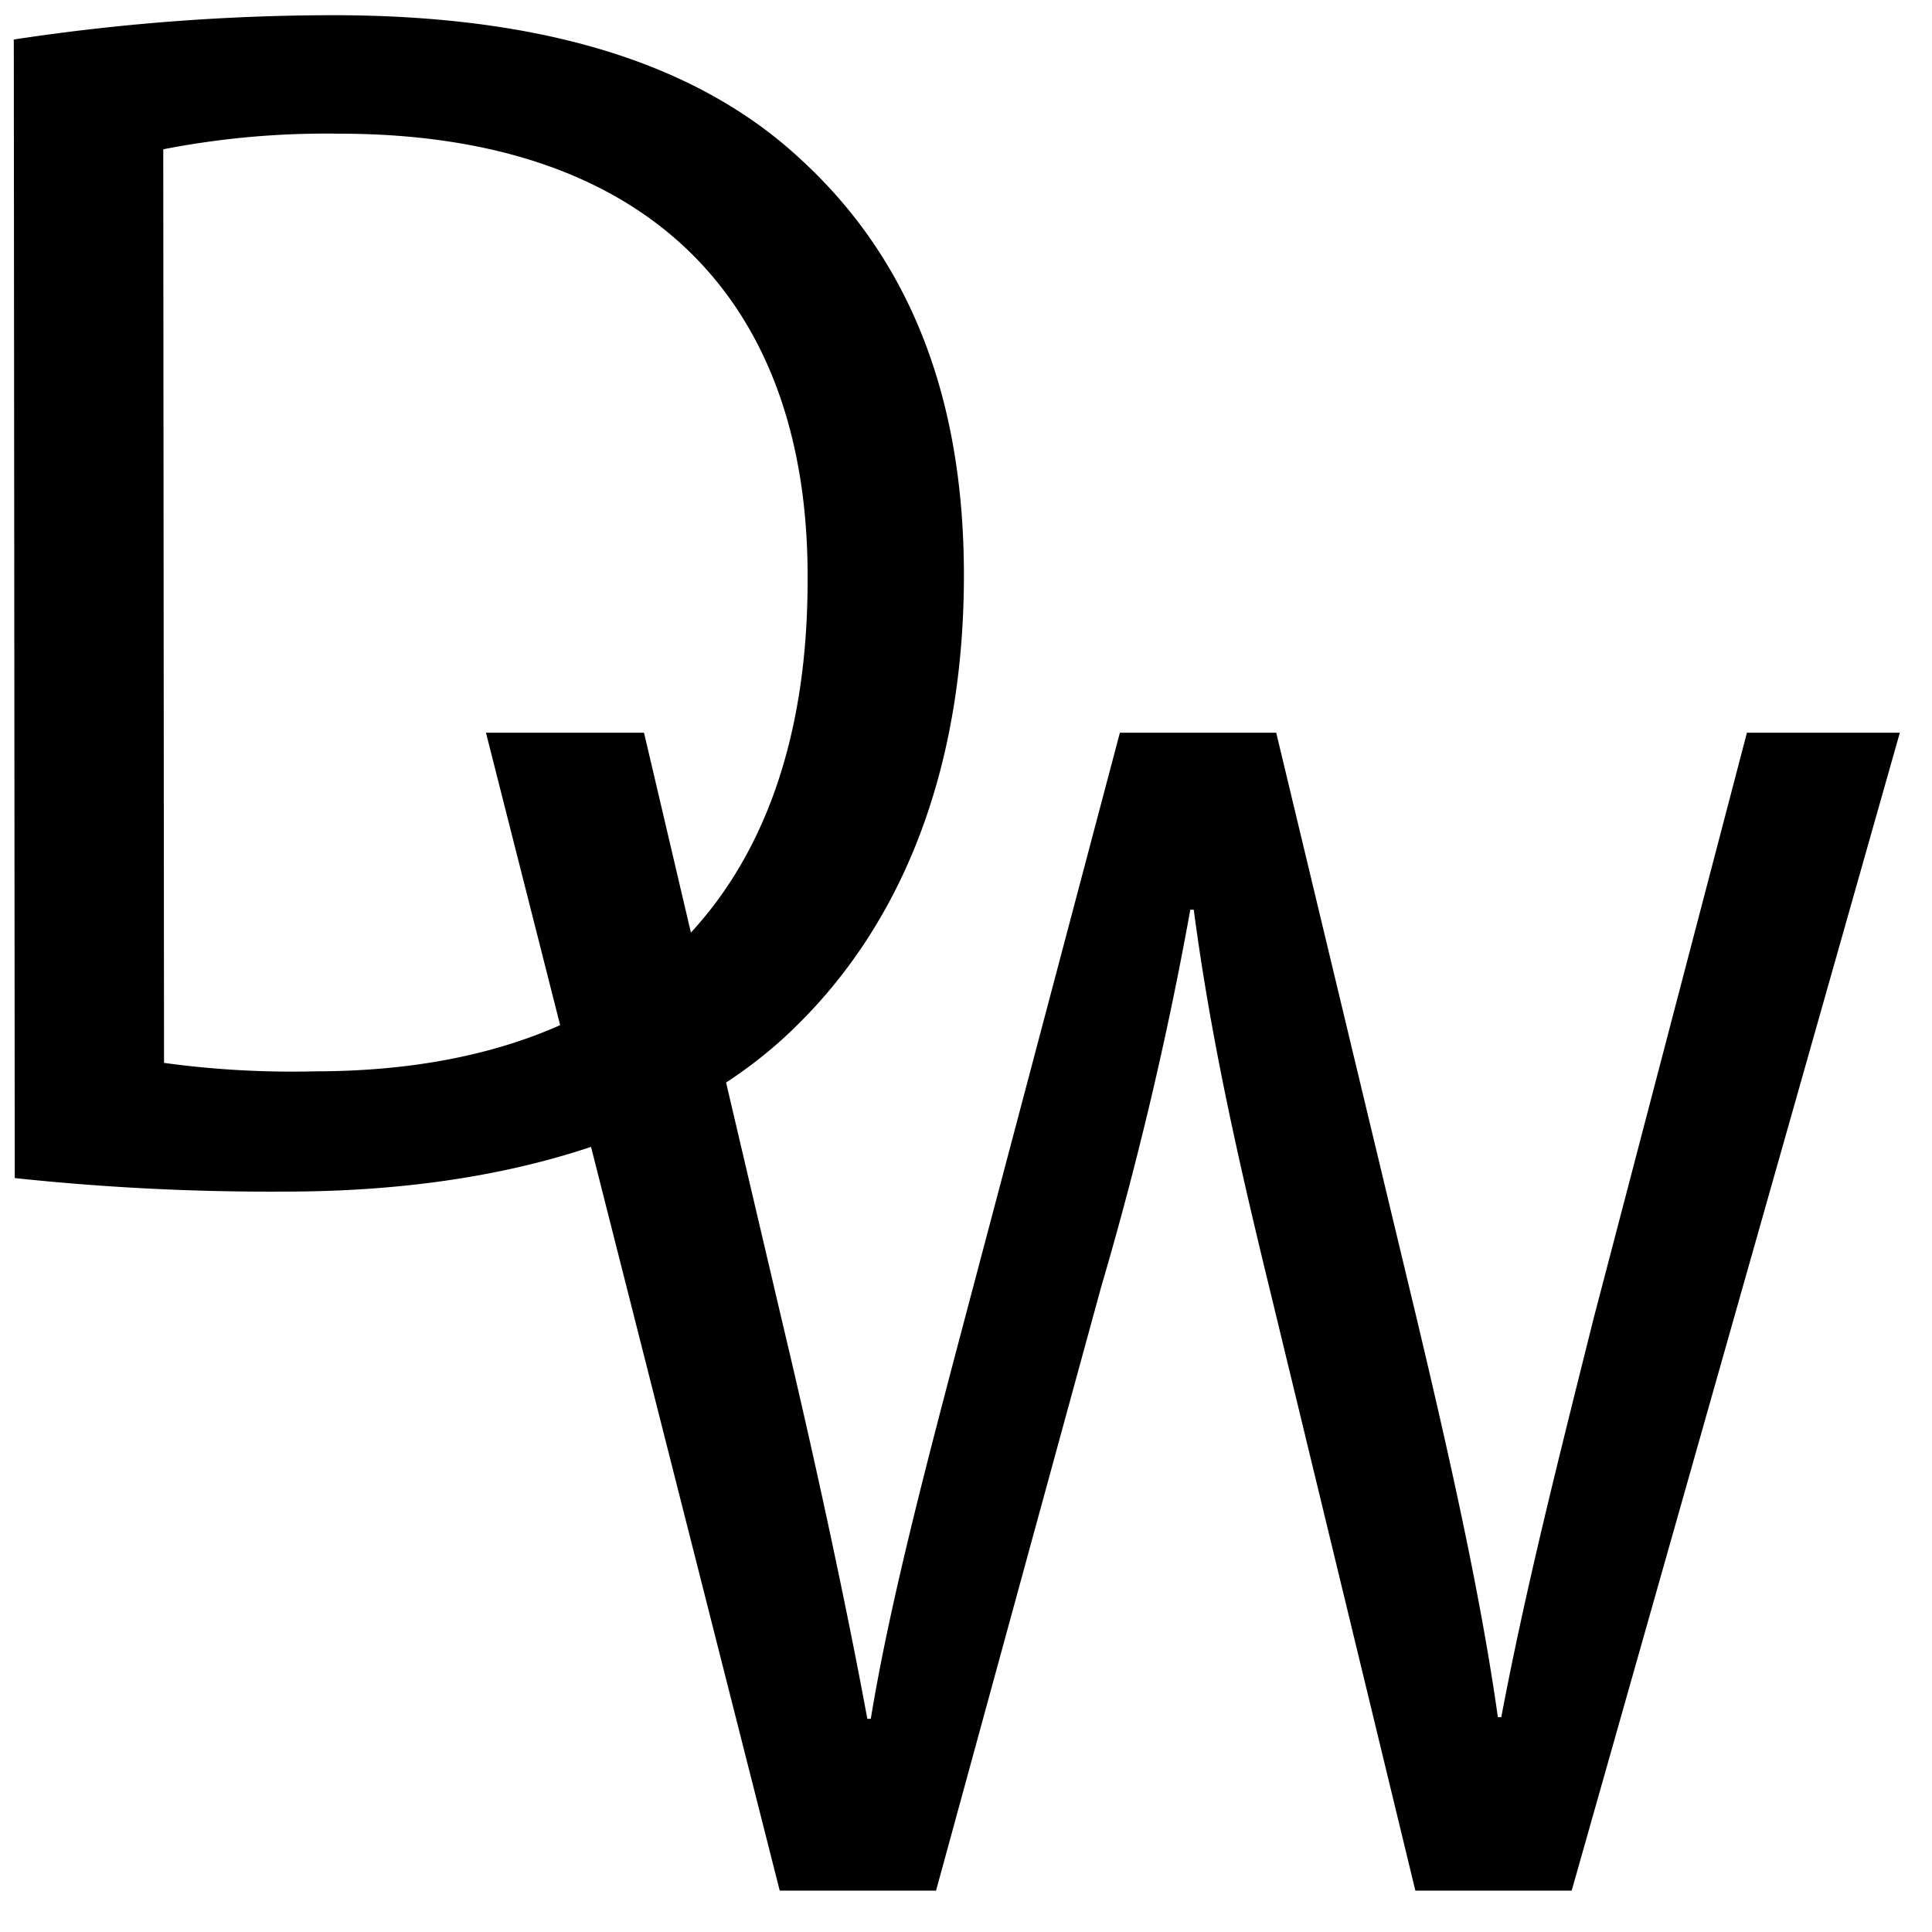
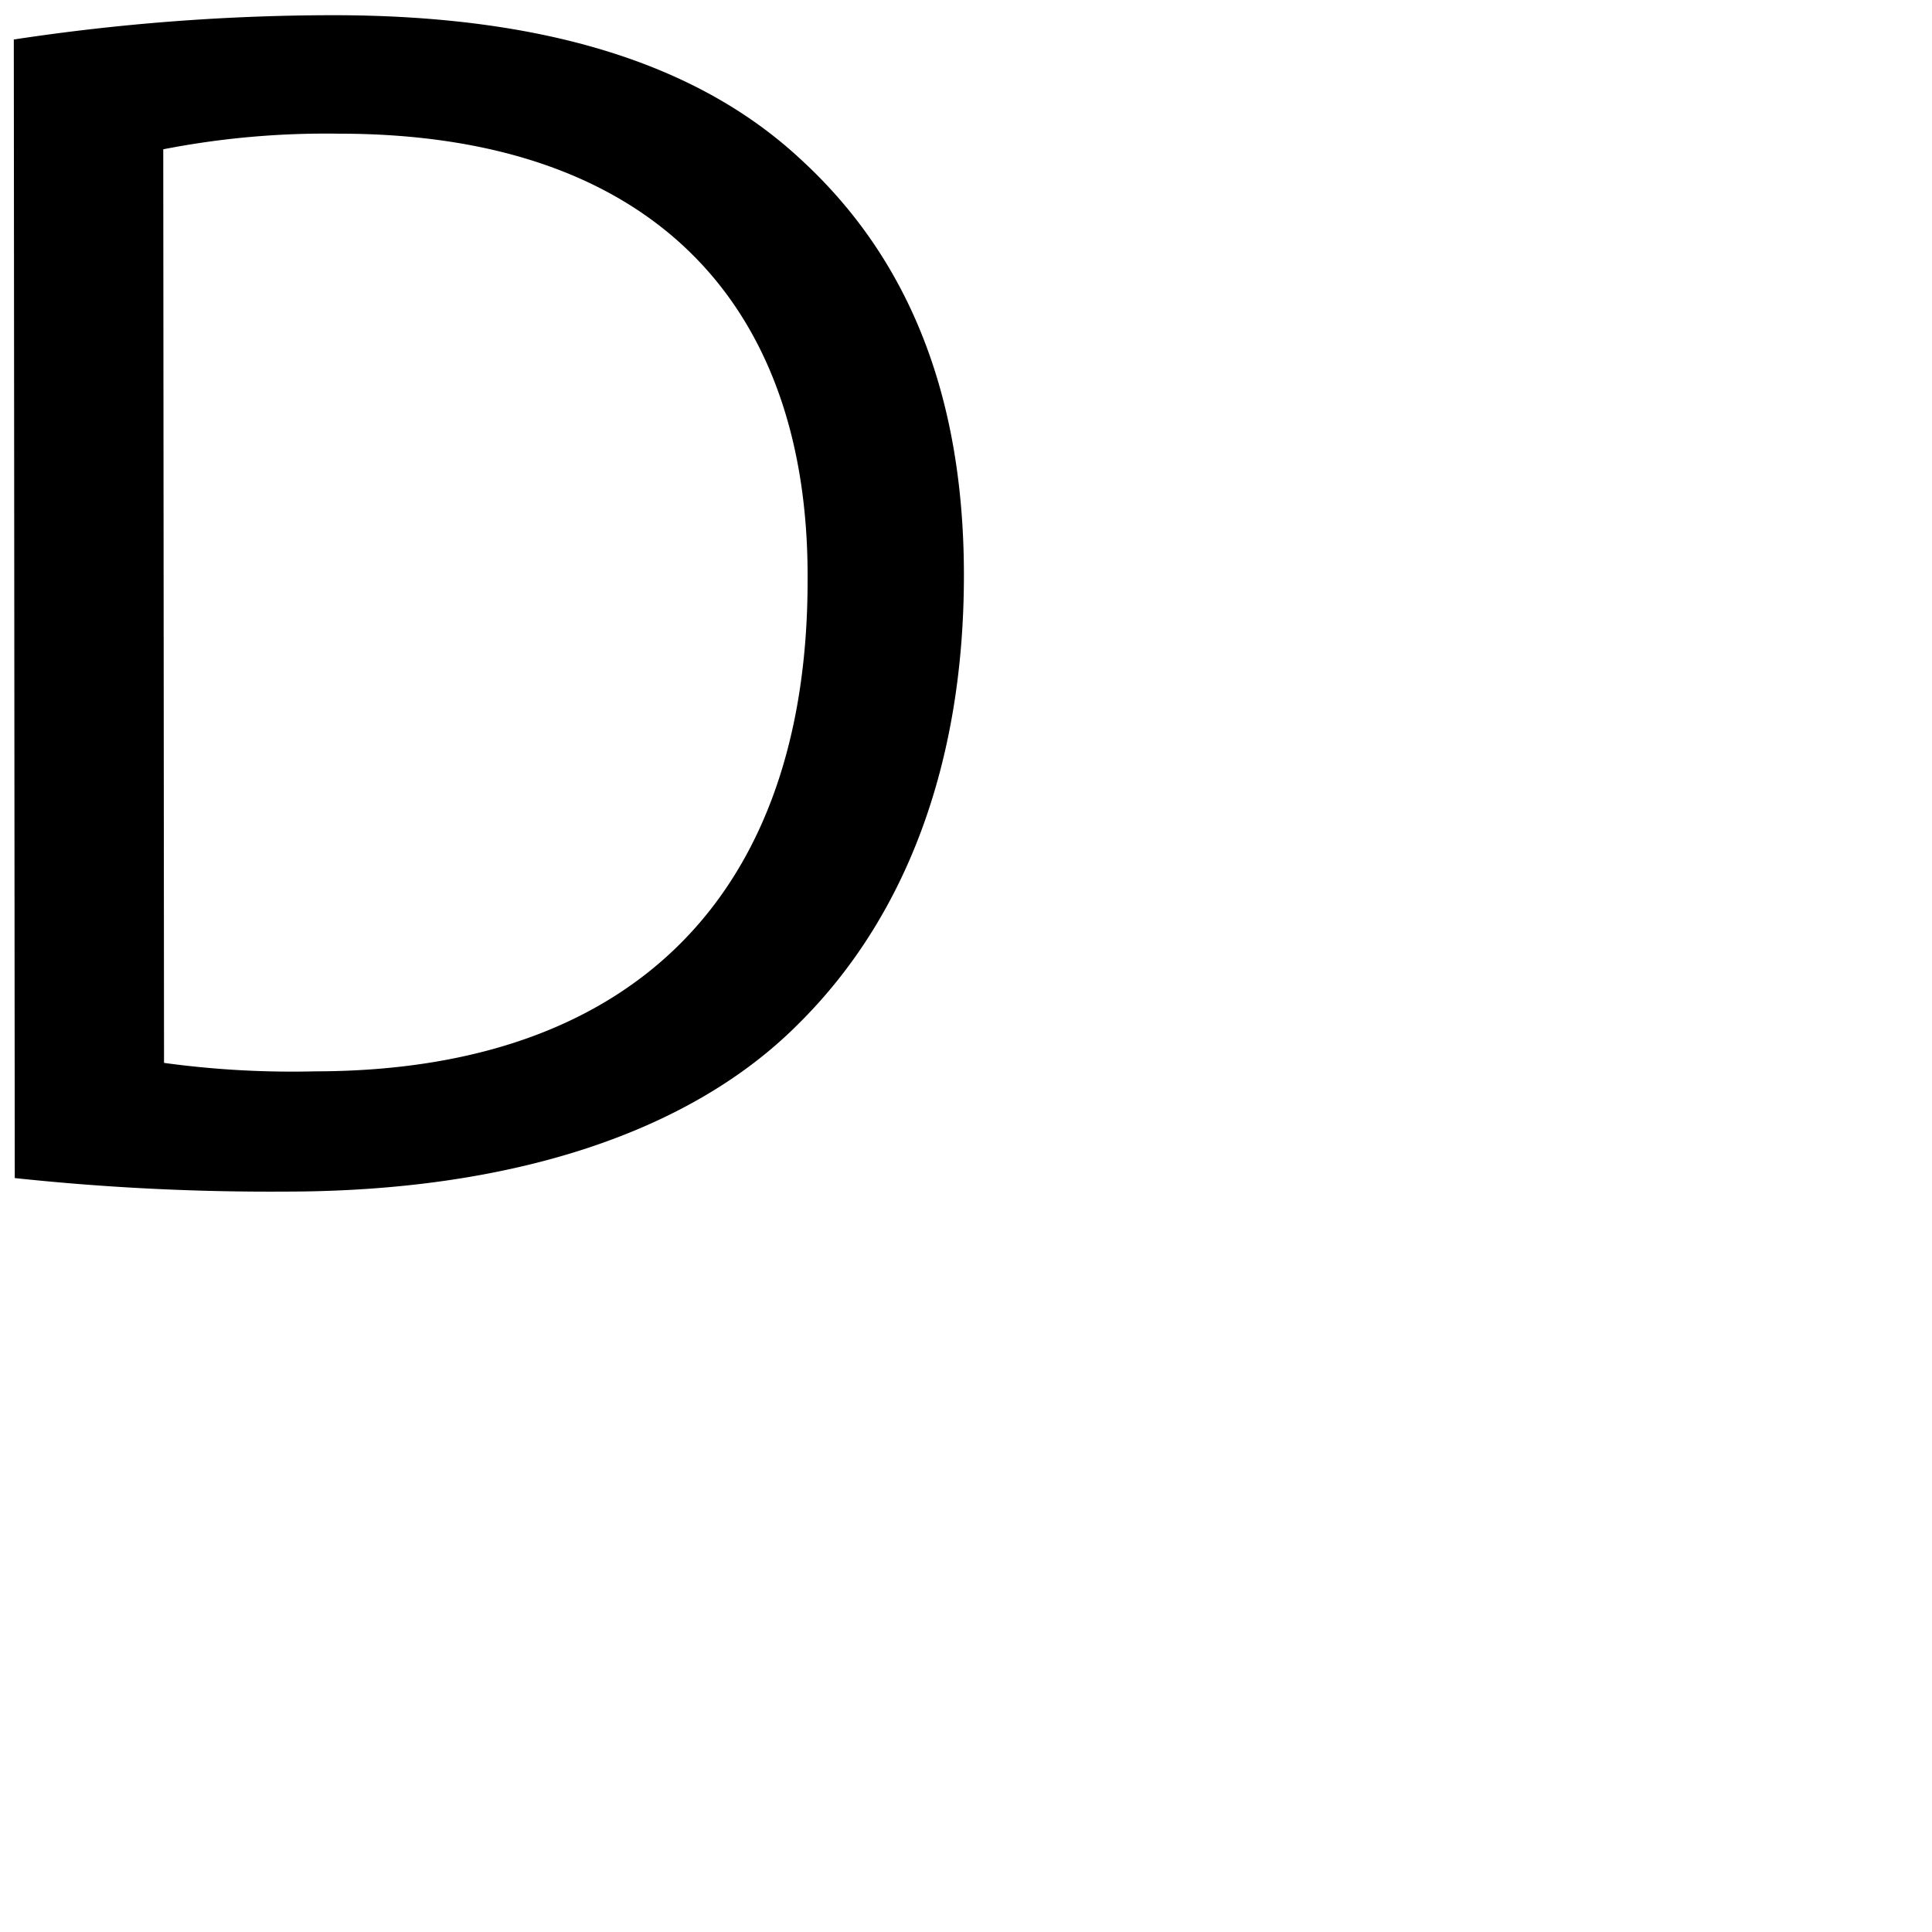
<svg xmlns="http://www.w3.org/2000/svg" width="200" height="200" viewBox="0 0 200 200">
  <defs>
    <style> .cls-1 { fill-rule: evenodd; } </style>
  </defs>
  <path id="D" class="cls-1" d="M1.528,121.953a249.782,249.782,0,0,0,28.089,1.4c23.288-.02,41.772-6.079,52.962-17.288C93.77,95.031,99.8,79.027,99.784,59.472c-0.016-19.377-6.25-33.238-16.925-43.007C72.363,6.7,56.536,1.554,34.315,1.573A221.536,221.536,0,0,0,1.429,4.089ZM16.9,15.454a87.876,87.876,0,0,1,18.132-1.615c32.71-.027,48.725,17.914,48.571,46.18,0.027,32.355-17.912,50.859-50.978,50.886a97.545,97.545,0,0,1-15.645-.875Z" />
-   <path id="W" class="cls-1" d="M96.9,195.716l17.073-62.422a374.484,374.484,0,0,0,9.247-39.125h0.356c1.6,12.093,4.09,23.83,7.825,39.125l15.117,62.422H162.7L196.67,75.851H180.842l-15.828,60.466c-3.735,14.939-7.114,28.277-9.6,41.437h-0.356c-1.779-12.627-4.98-26.854-8.359-41.081L132.113,75.851H115.93L99.924,136.317c-4.09,15.472-7.825,29.7-9.781,41.615H89.787c-2.134-11.56-5.335-26.5-8.892-41.437L66.668,75.851H50.306L80.717,195.716H96.9Z" />
</svg>